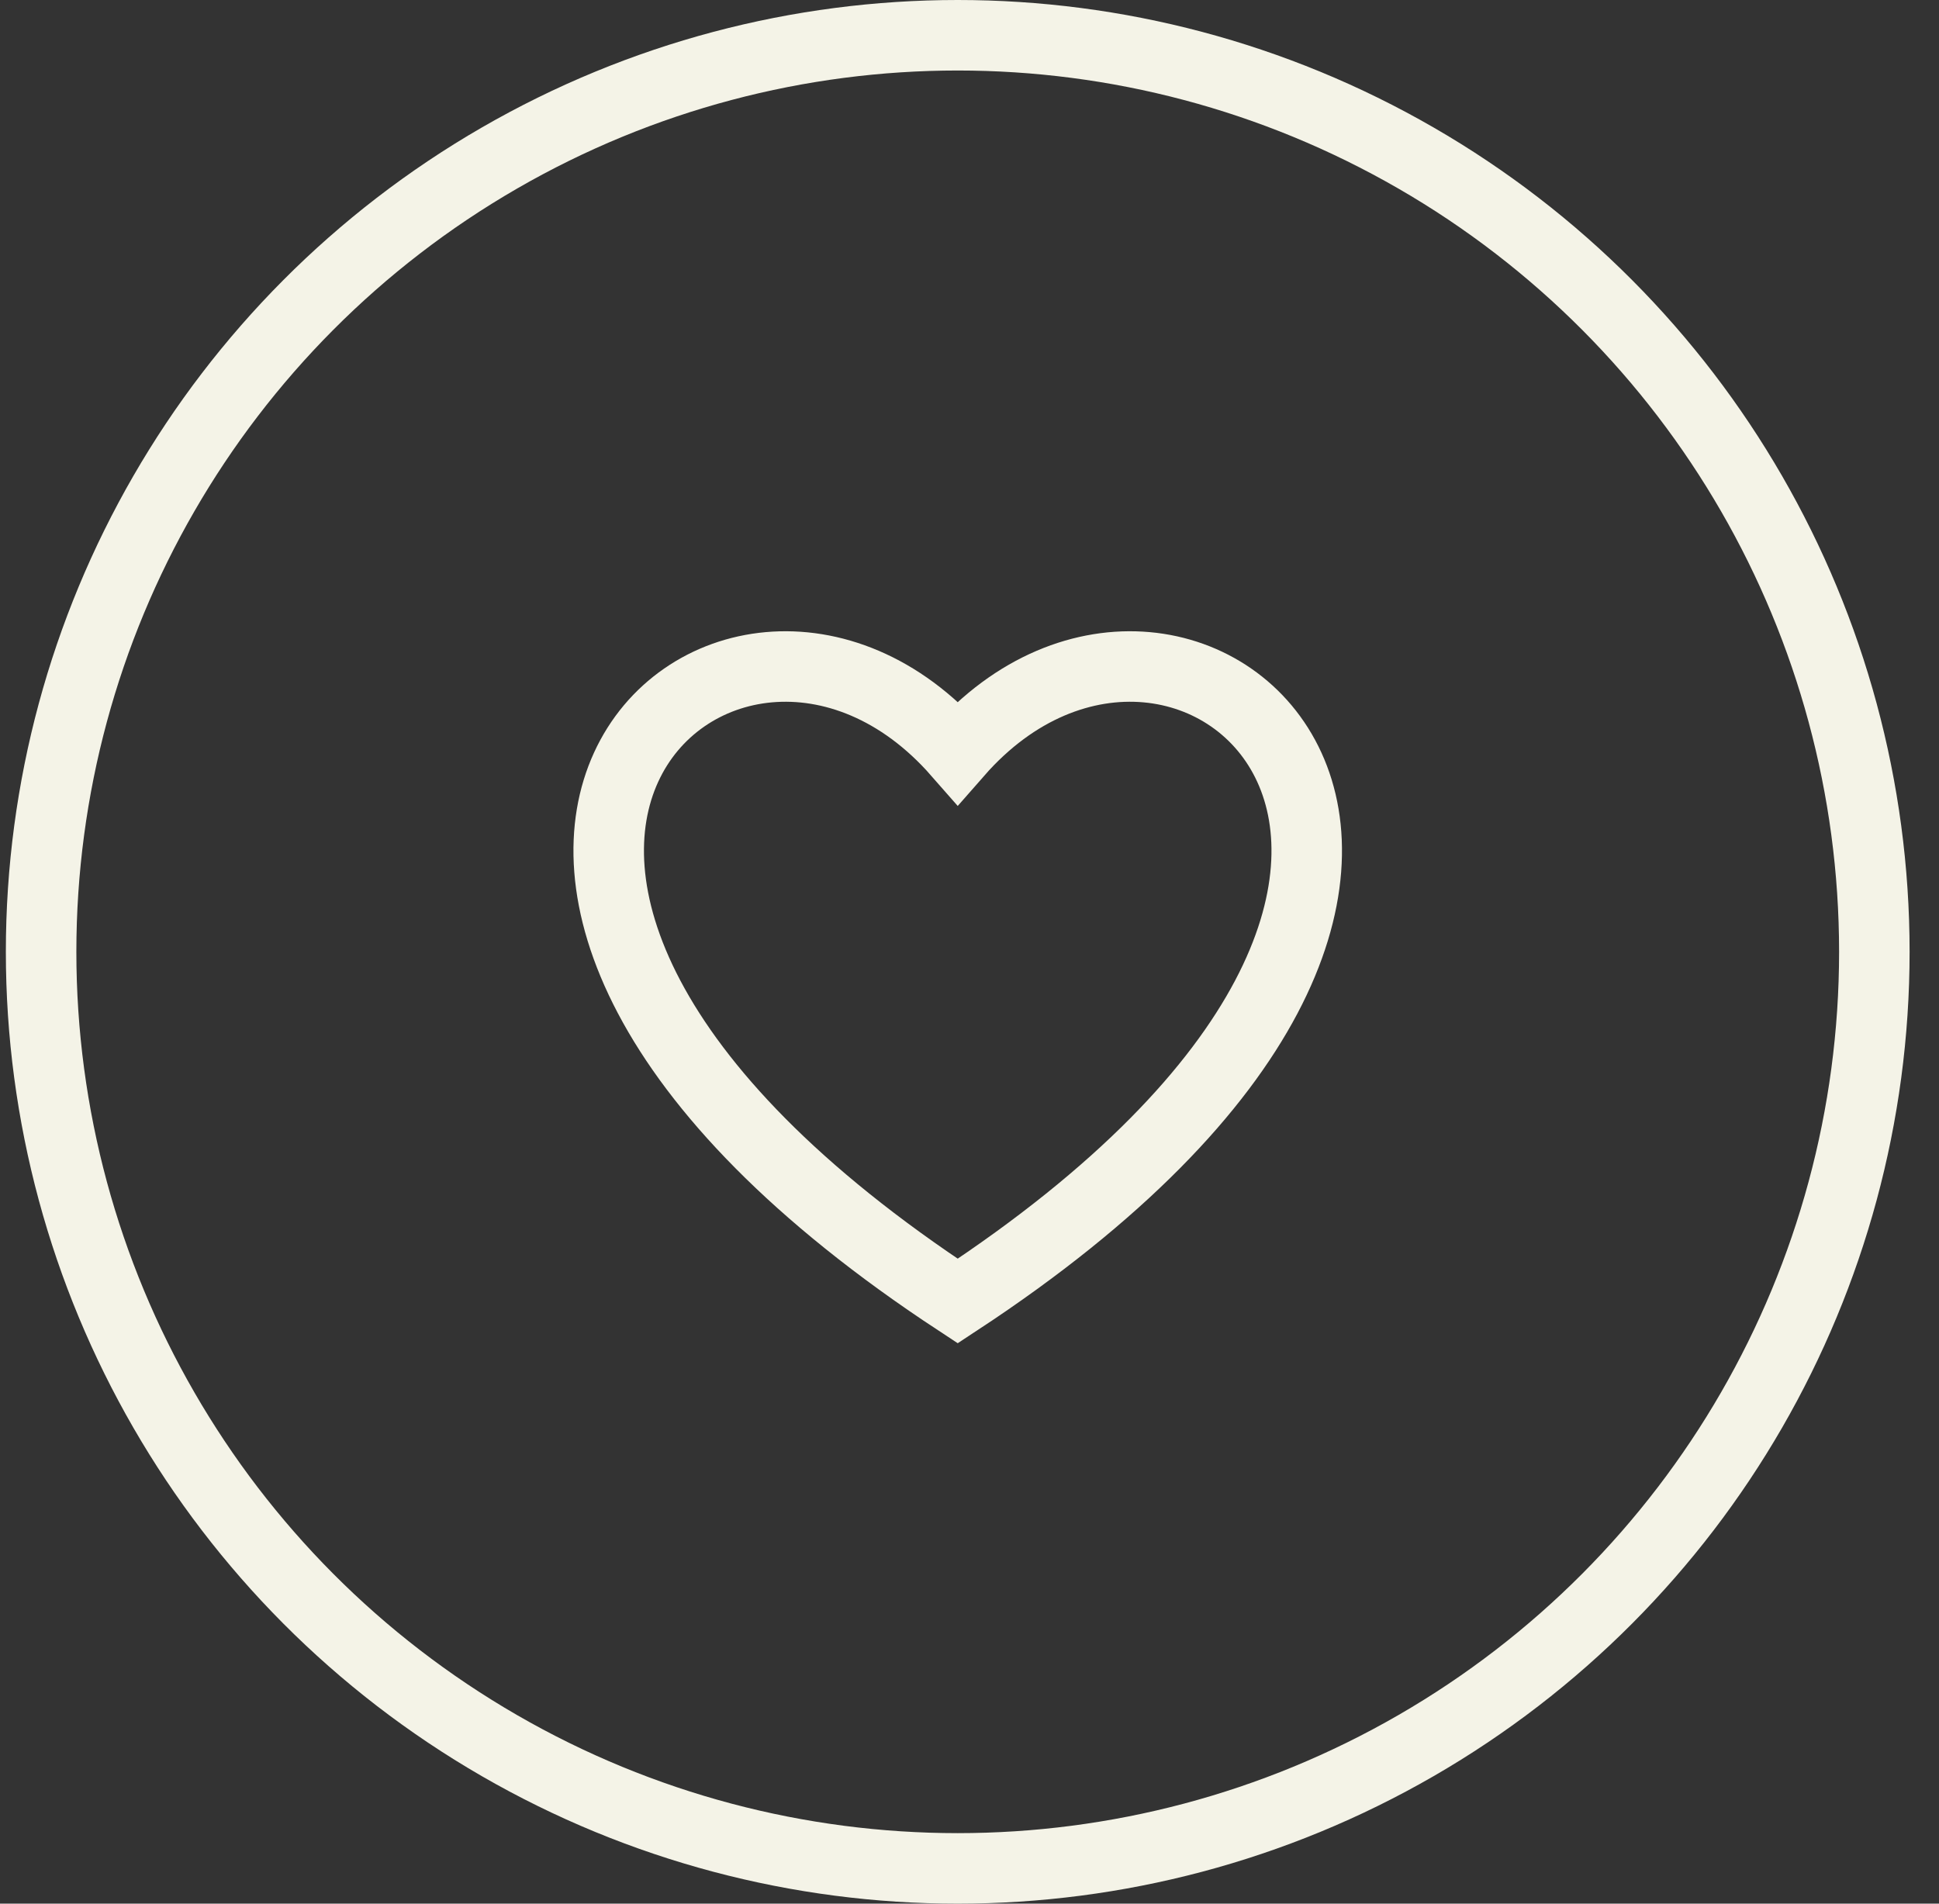
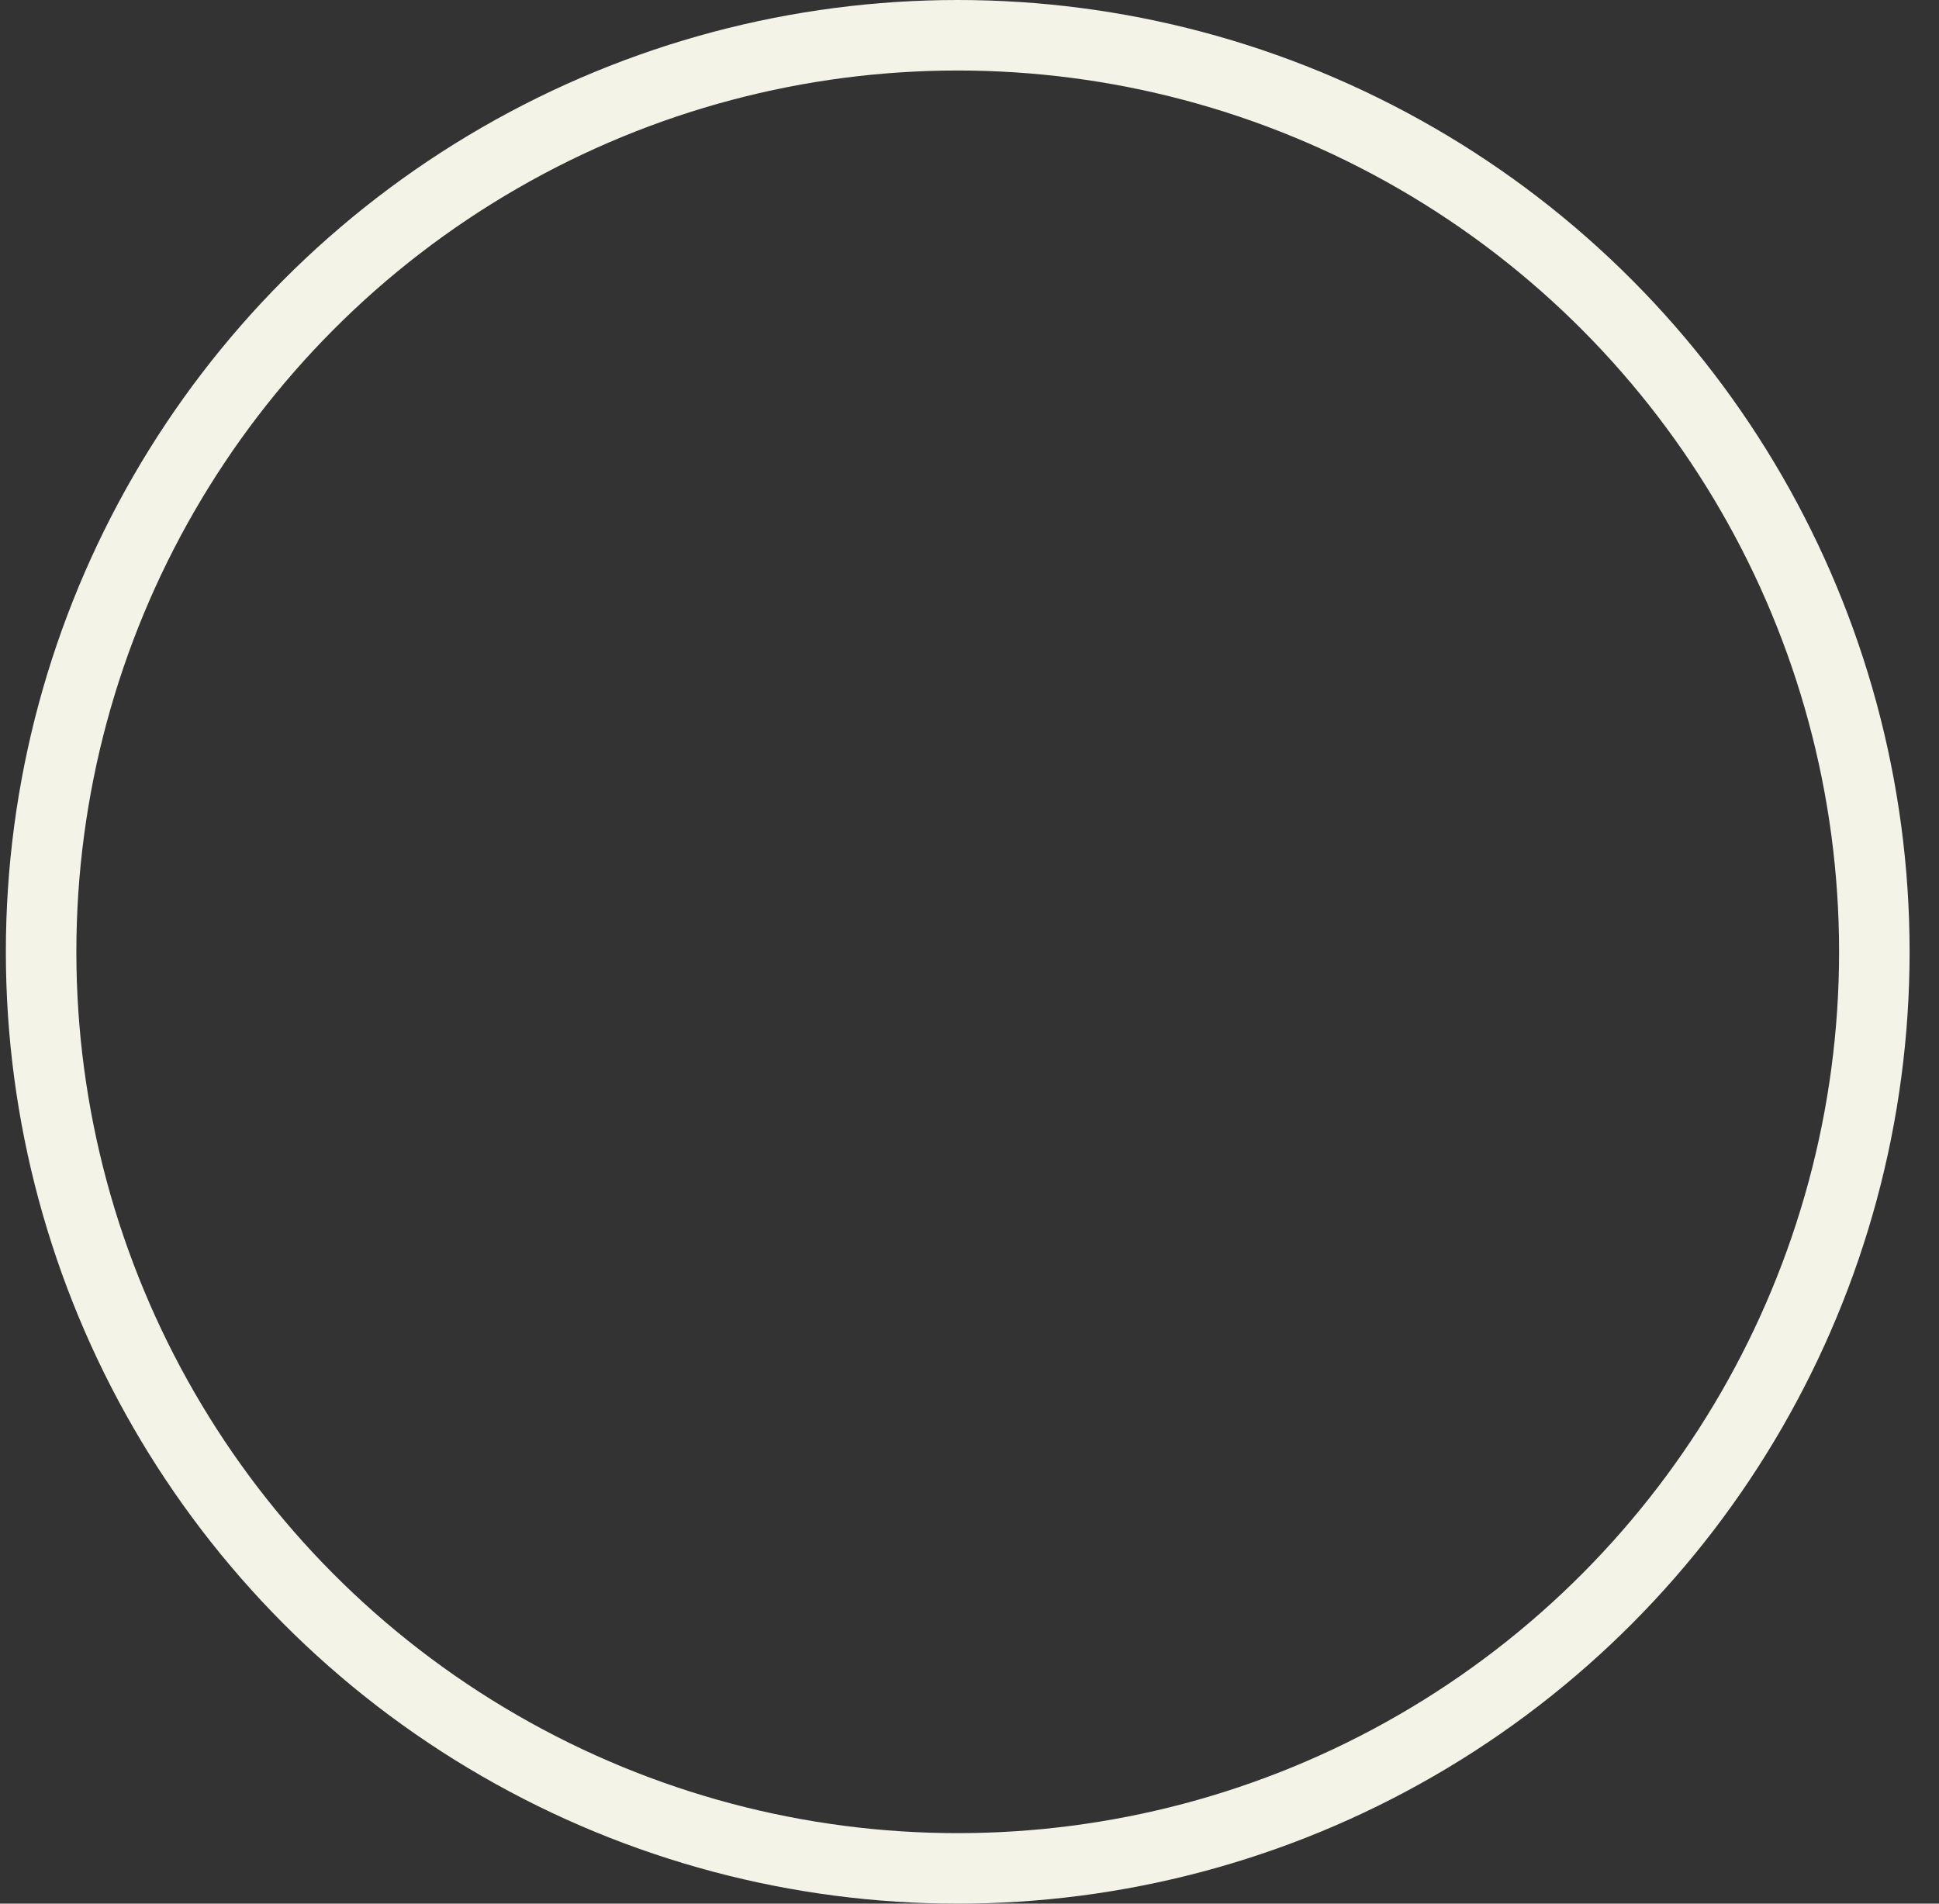
<svg xmlns="http://www.w3.org/2000/svg" fill="none" viewBox="0 0 55 54" height="54" width="55">
  <rect x="0" y="0" width="55" height="54" fill="#333333" stroke="none" />
  <circle stroke-width="2" stroke="#F4F3E7" r="26" cy="27" cx="27.166" />
-   <path stroke-width="2" stroke="#F4F3E7" d="M27.166 21.345C20.655 13.918 8.592 24.705 27.166 36.906C45.74 24.705 33.676 13.918 27.166 21.345Z" />
</svg>